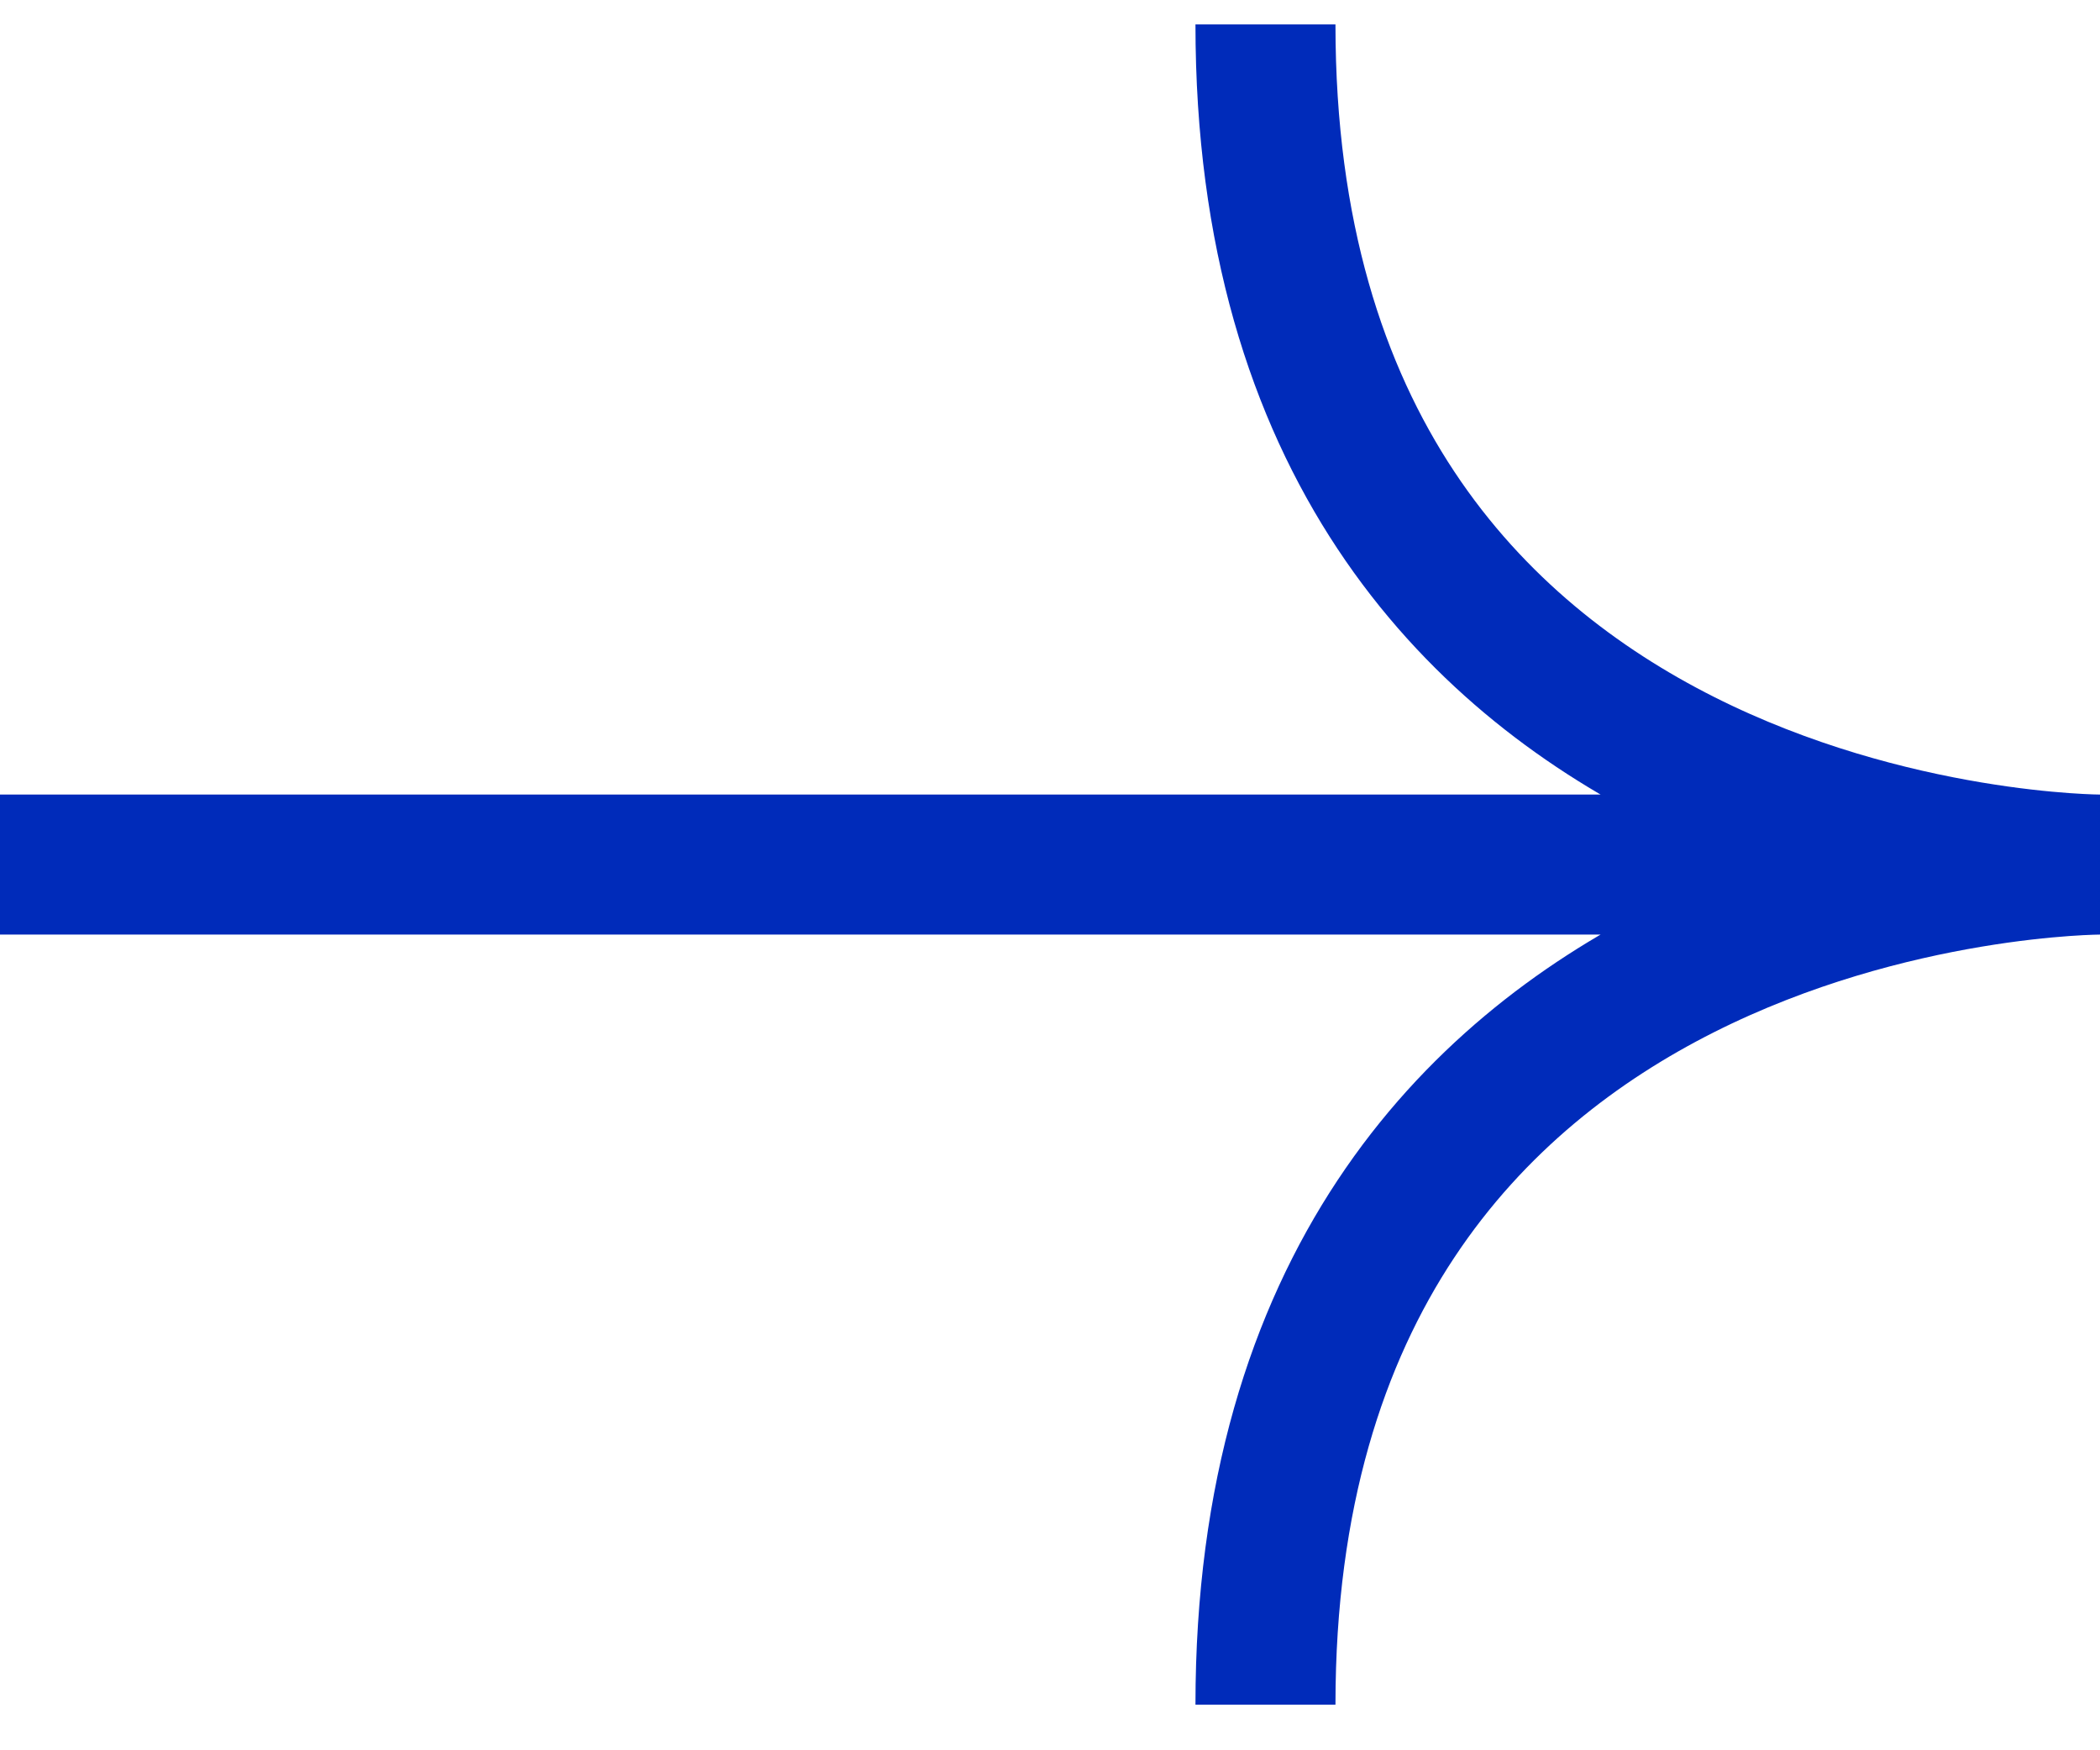
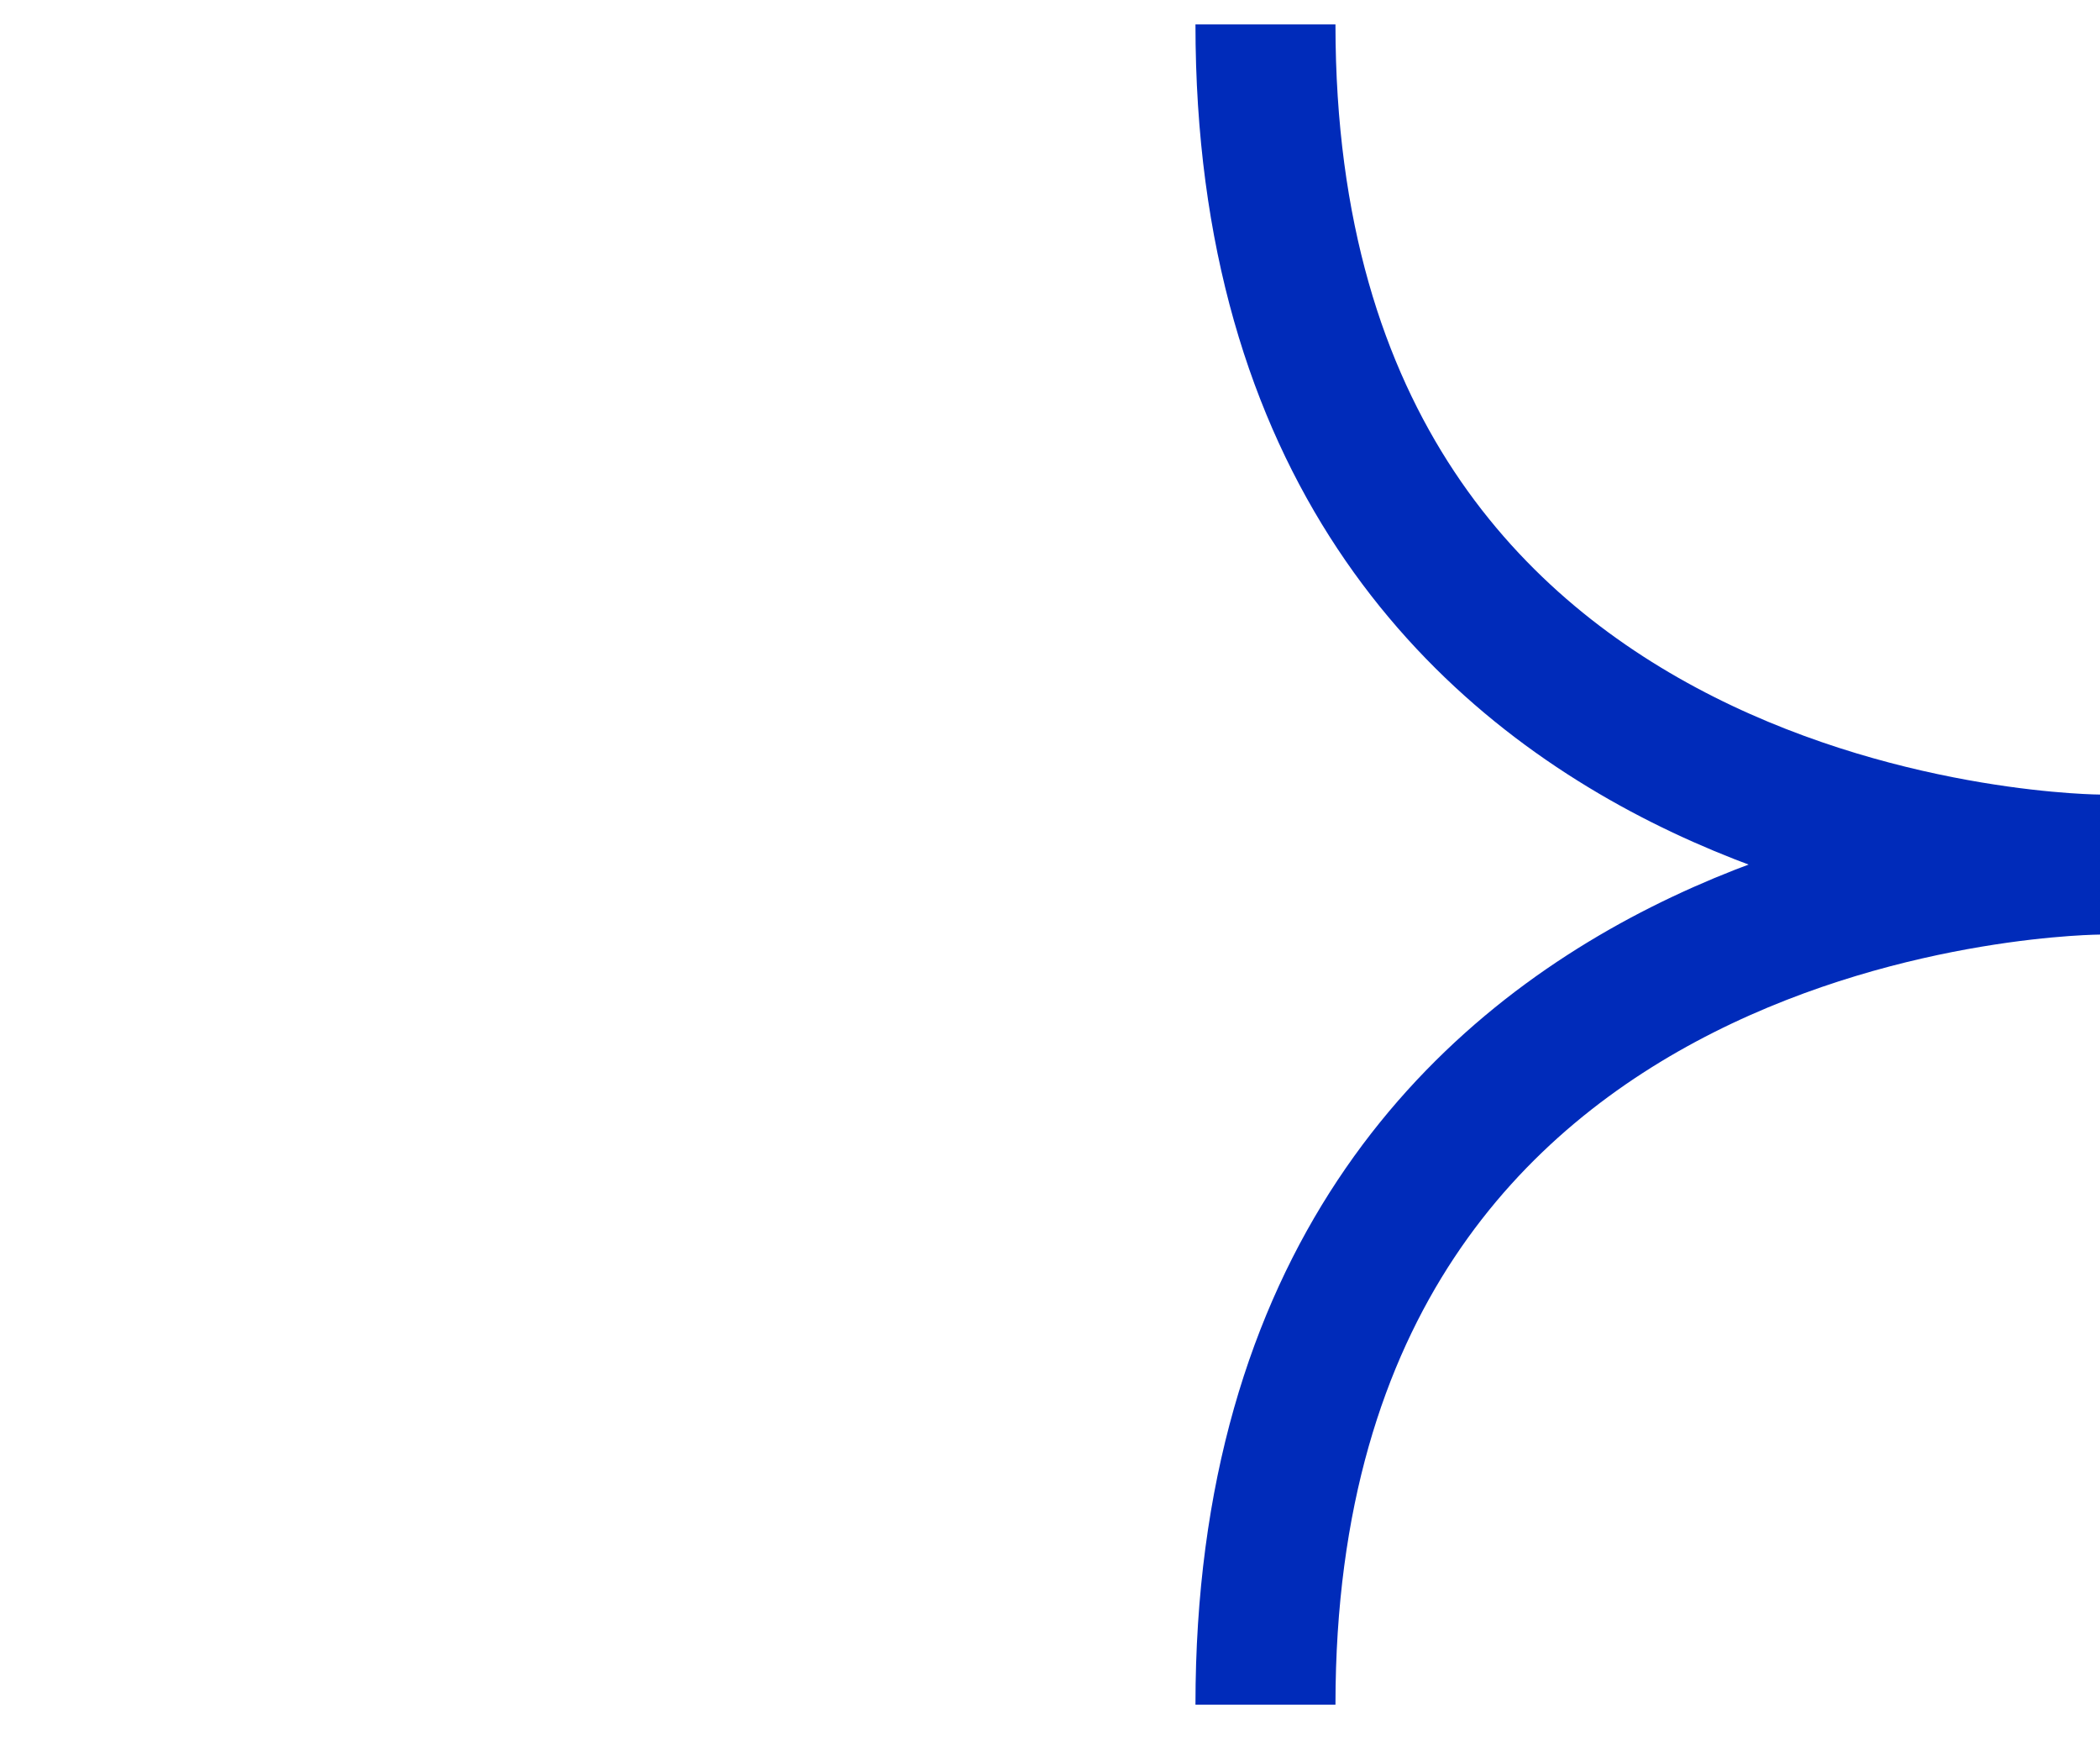
<svg xmlns="http://www.w3.org/2000/svg" width="30" height="25" viewBox="0 0 30 25" fill="none">
-   <path d="M18.078 0.349C18.078 12.349 30 12.349 30 12.349M30 12.349C30 12.349 18.078 12.349 18.078 24.349M30 12.349L-1.42176e-07 12.349" stroke="#002BBA" stroke-width="2" stroke-linejoin="bevel" />
+   <path d="M18.078 0.349C18.078 12.349 30 12.349 30 12.349M30 12.349C30 12.349 18.078 12.349 18.078 24.349M30 12.349" stroke="#002BBA" stroke-width="2" stroke-linejoin="bevel" />
</svg>